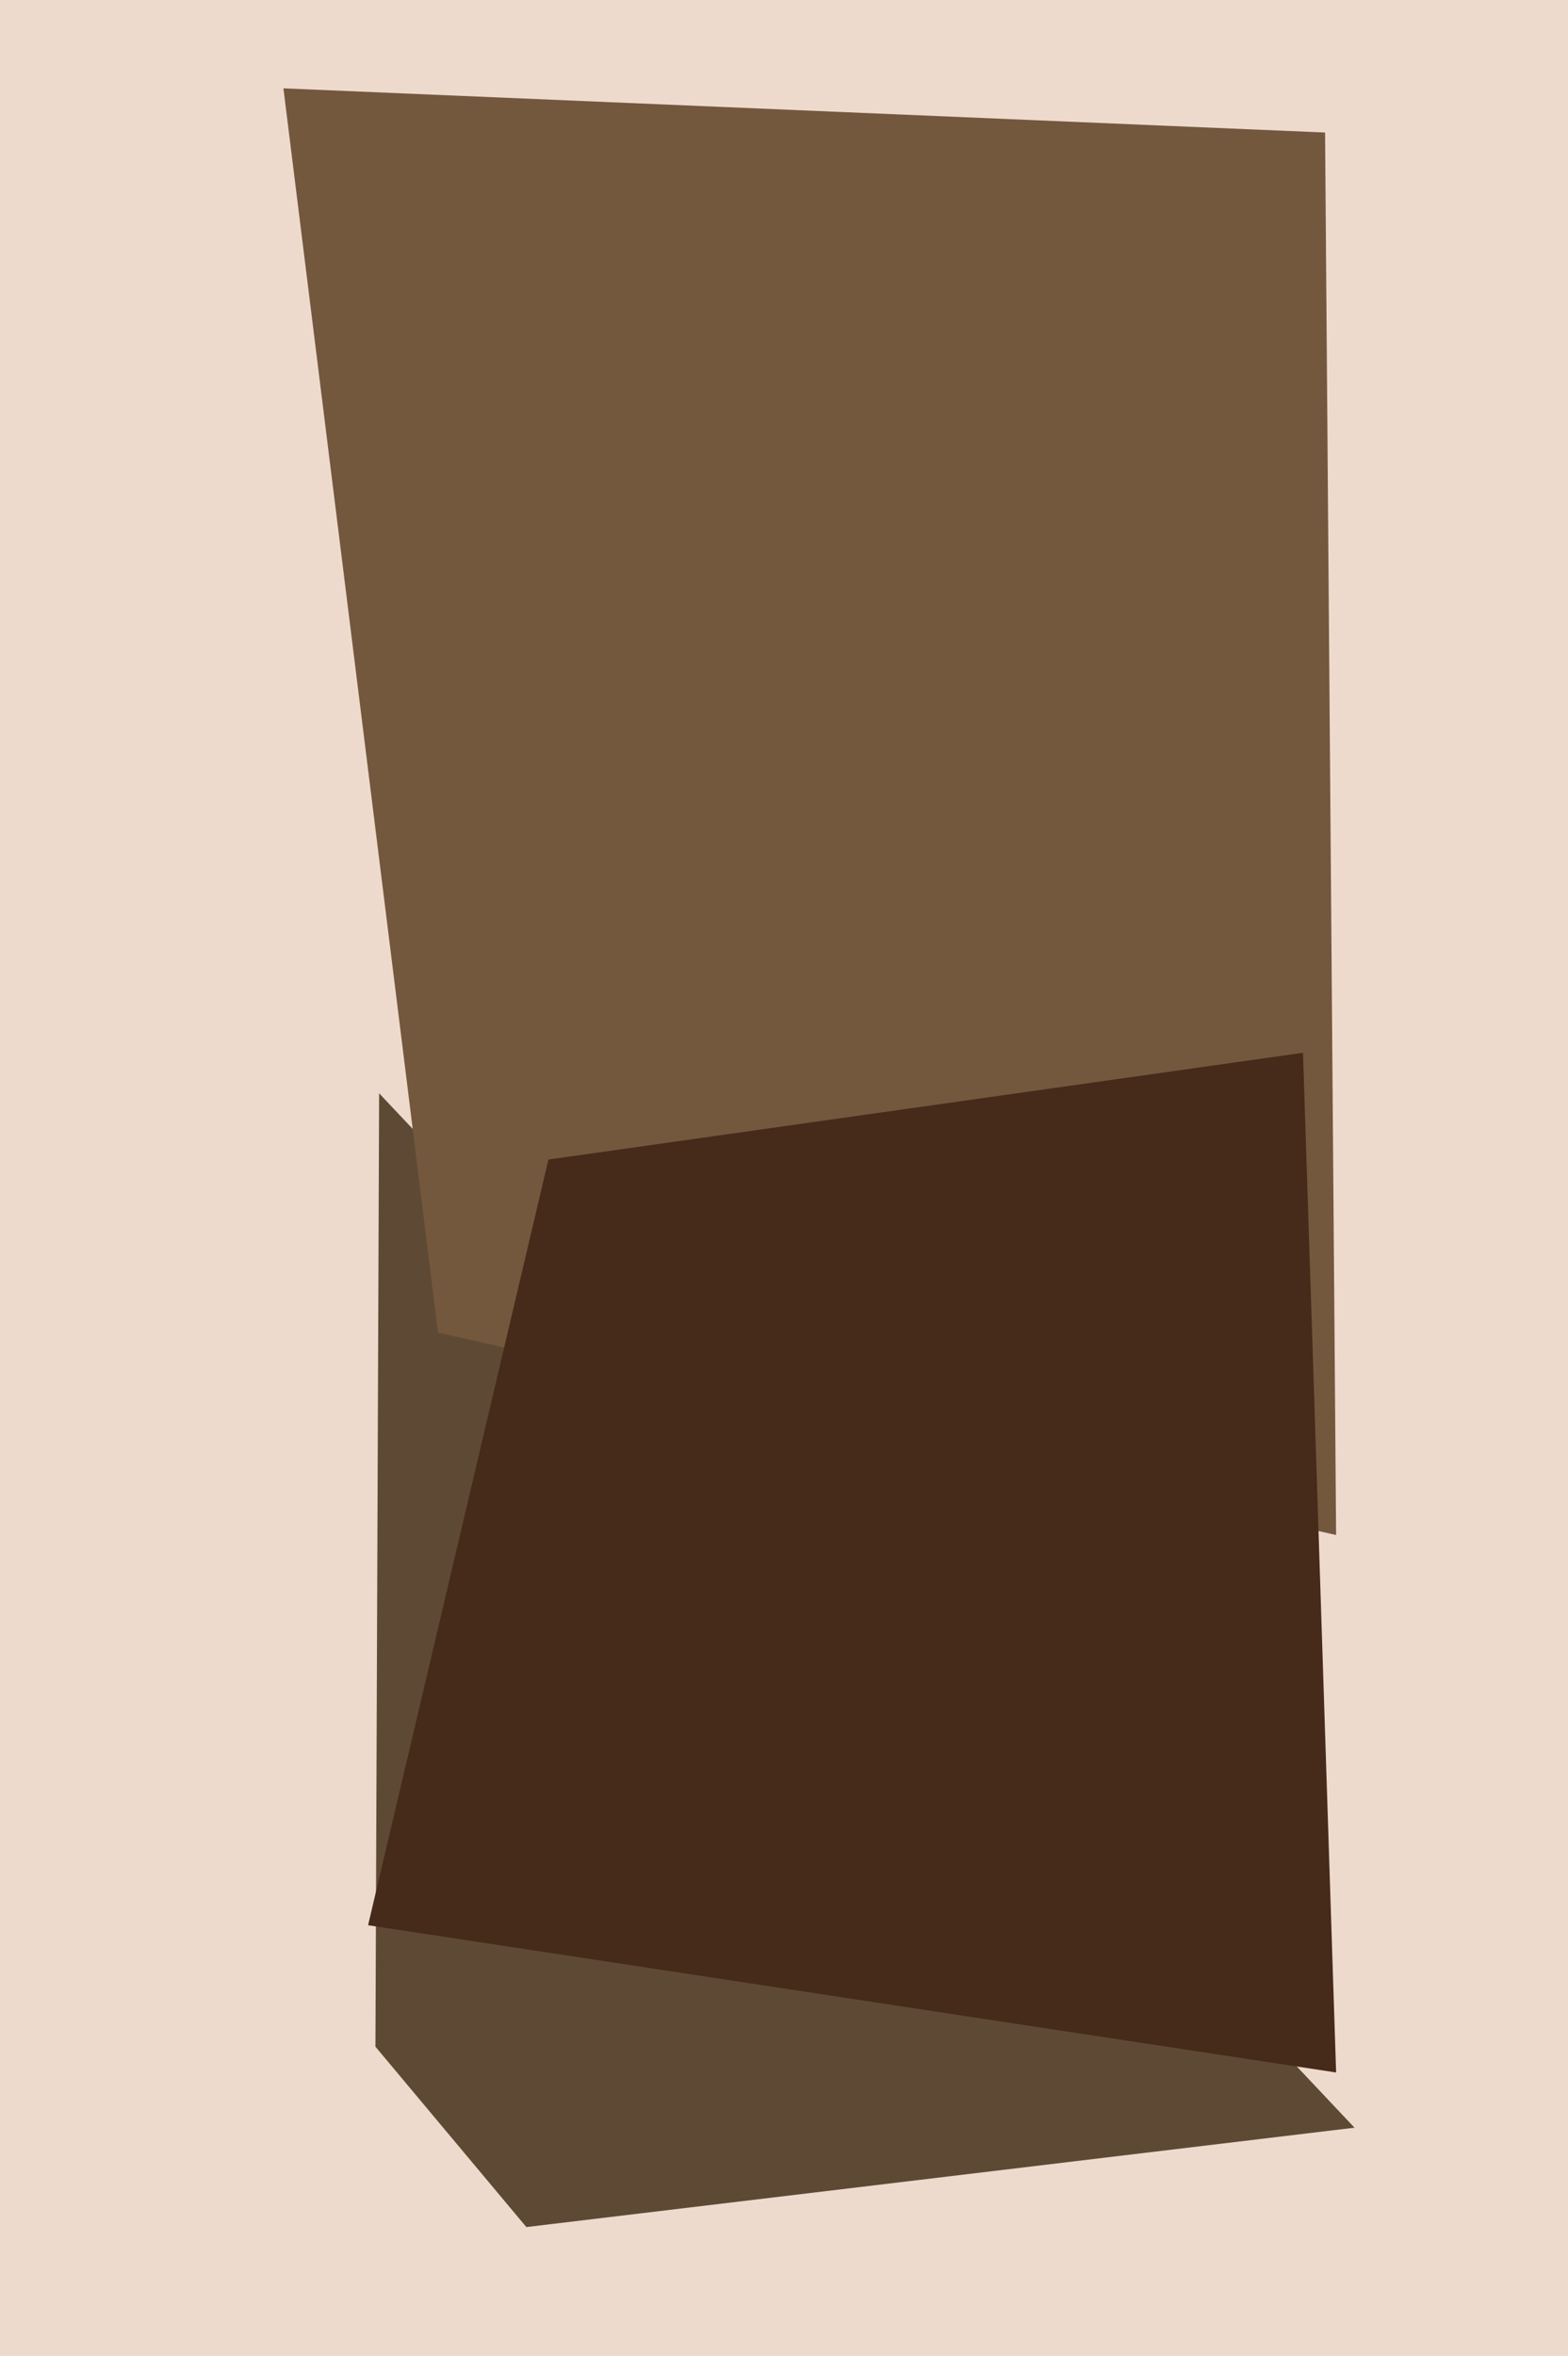
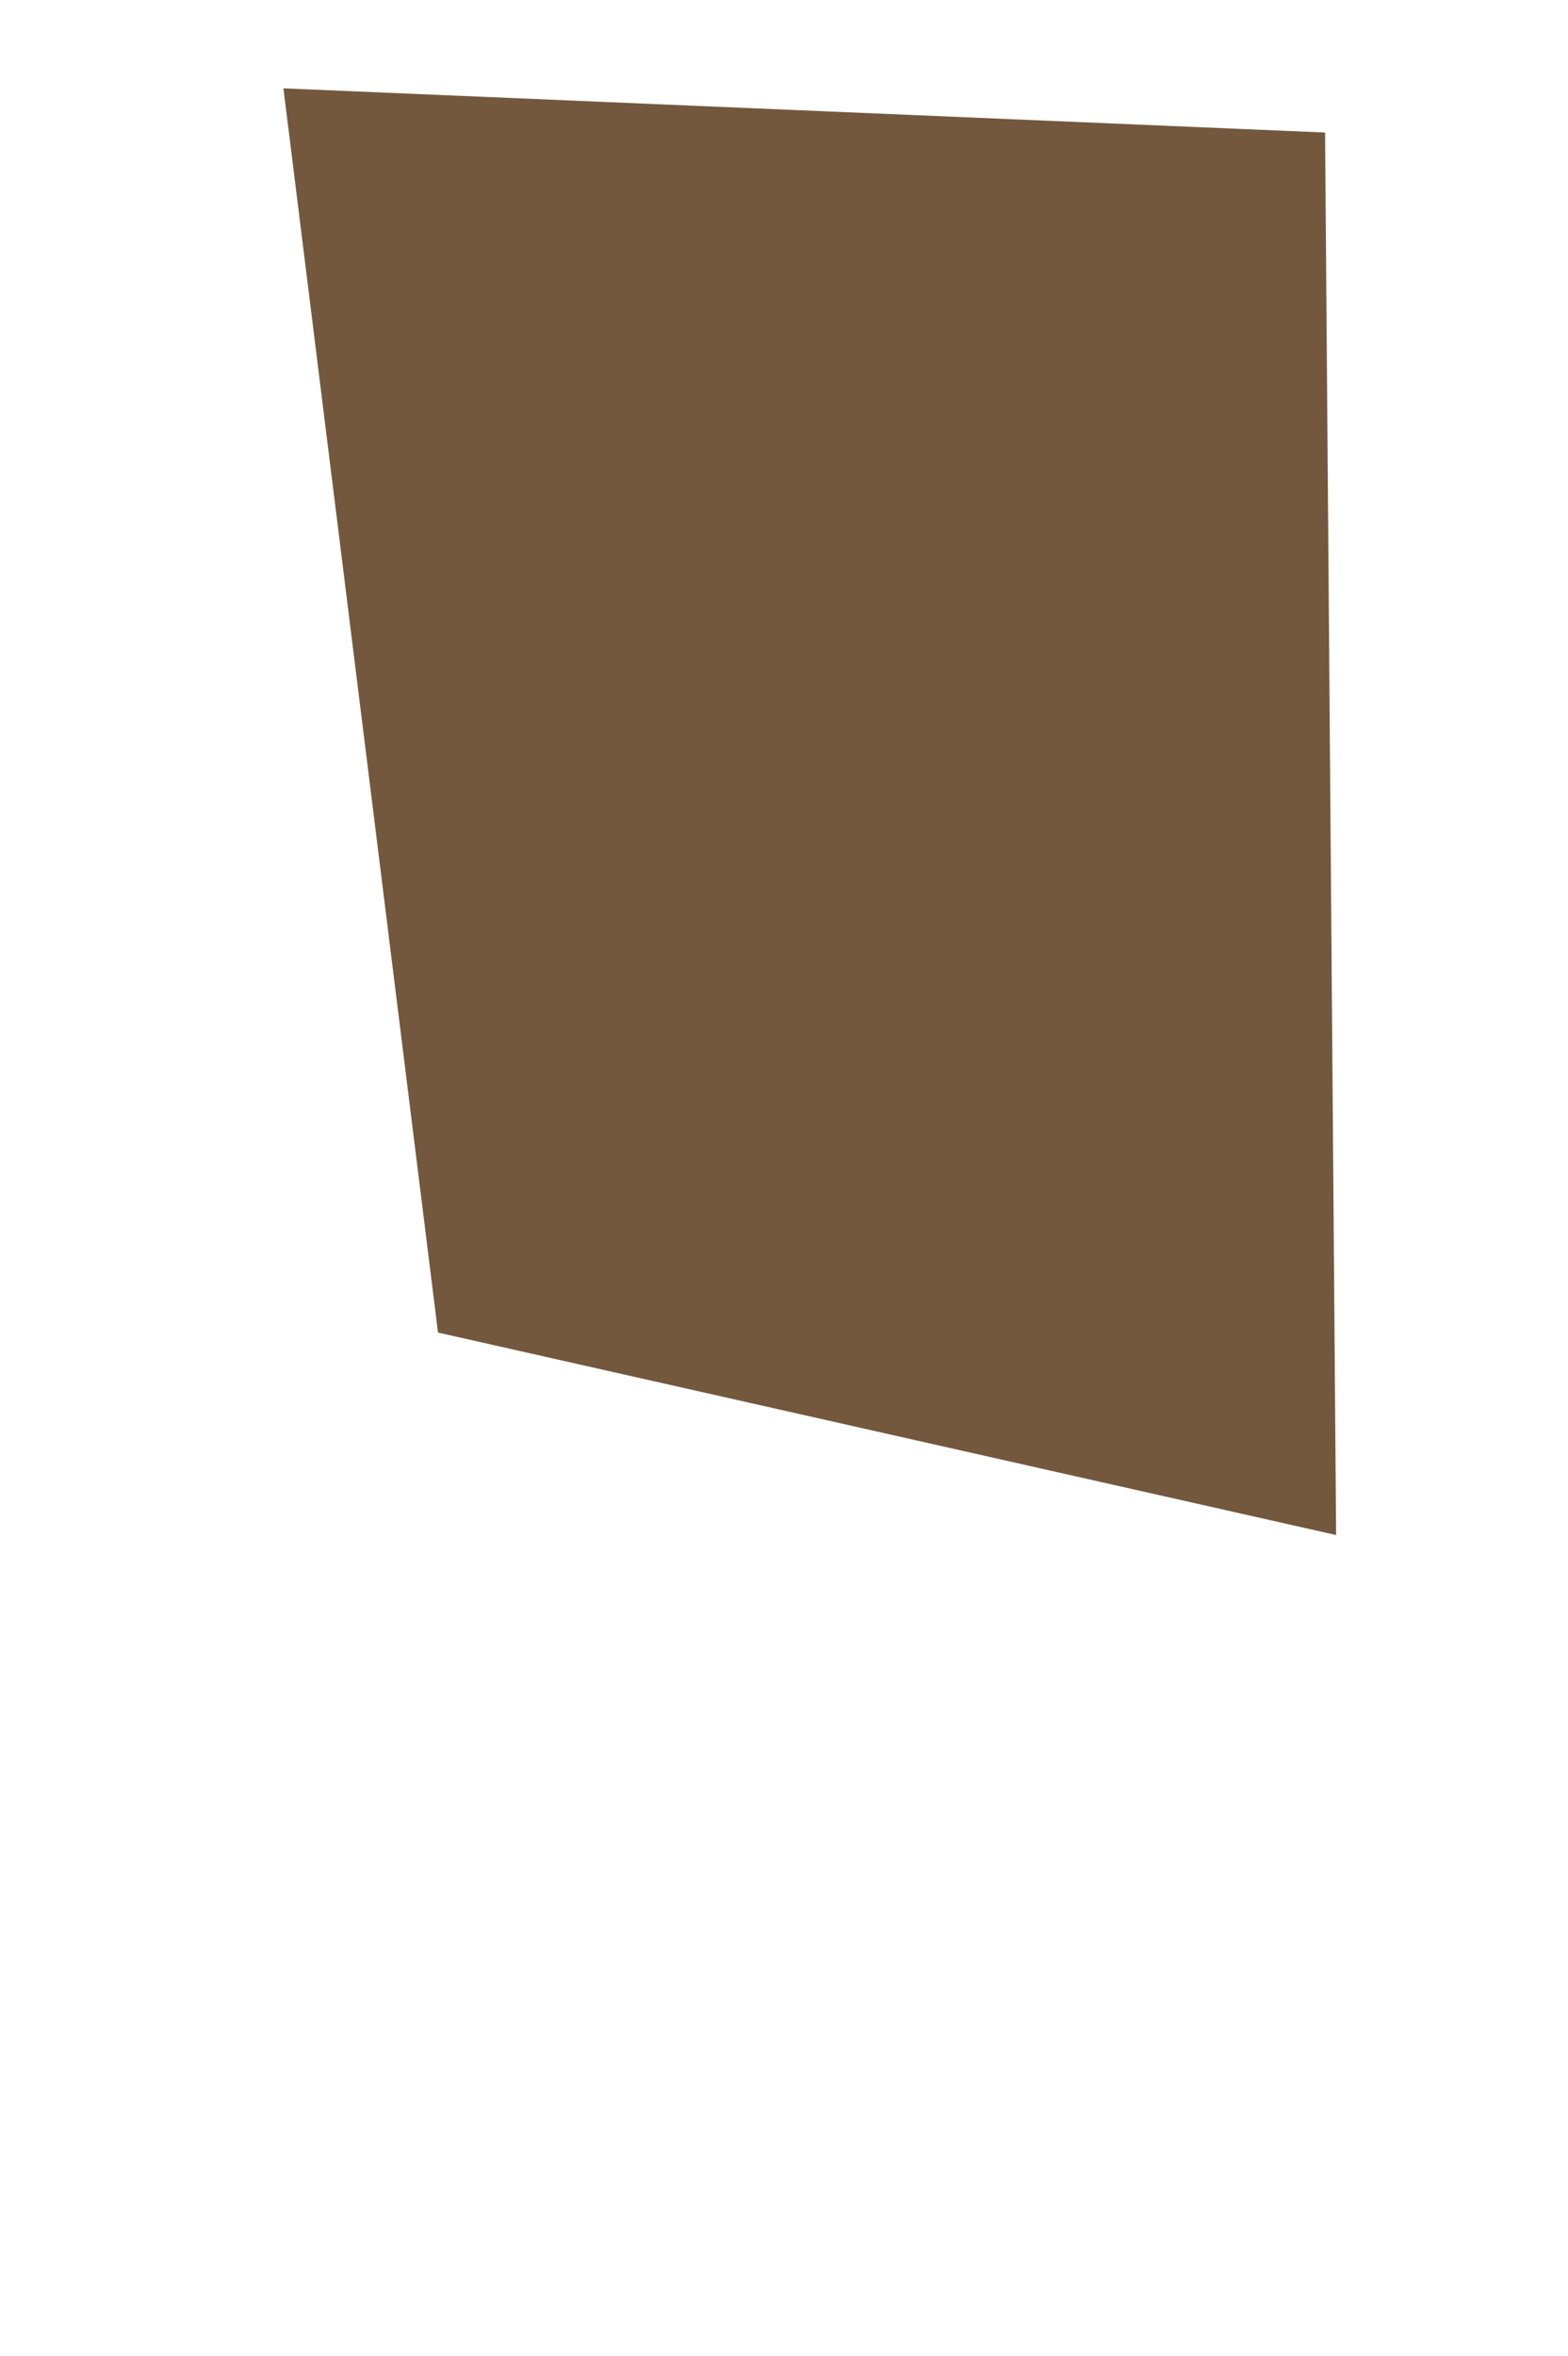
<svg xmlns="http://www.w3.org/2000/svg" width="426px" height="640px">
-   <rect width="426" height="640" fill="rgb(238,218,205)" />
-   <polygon points="103,297 368,578 143,605 102,556" fill="rgb(94,74,52)" />
  <polygon points="363,417 119,362 77,24 360,36" fill="rgb(115,88,61)" />
-   <polygon points="363,563 100,523 149,315 354,286" fill="rgb(70,42,26)" />
</svg>